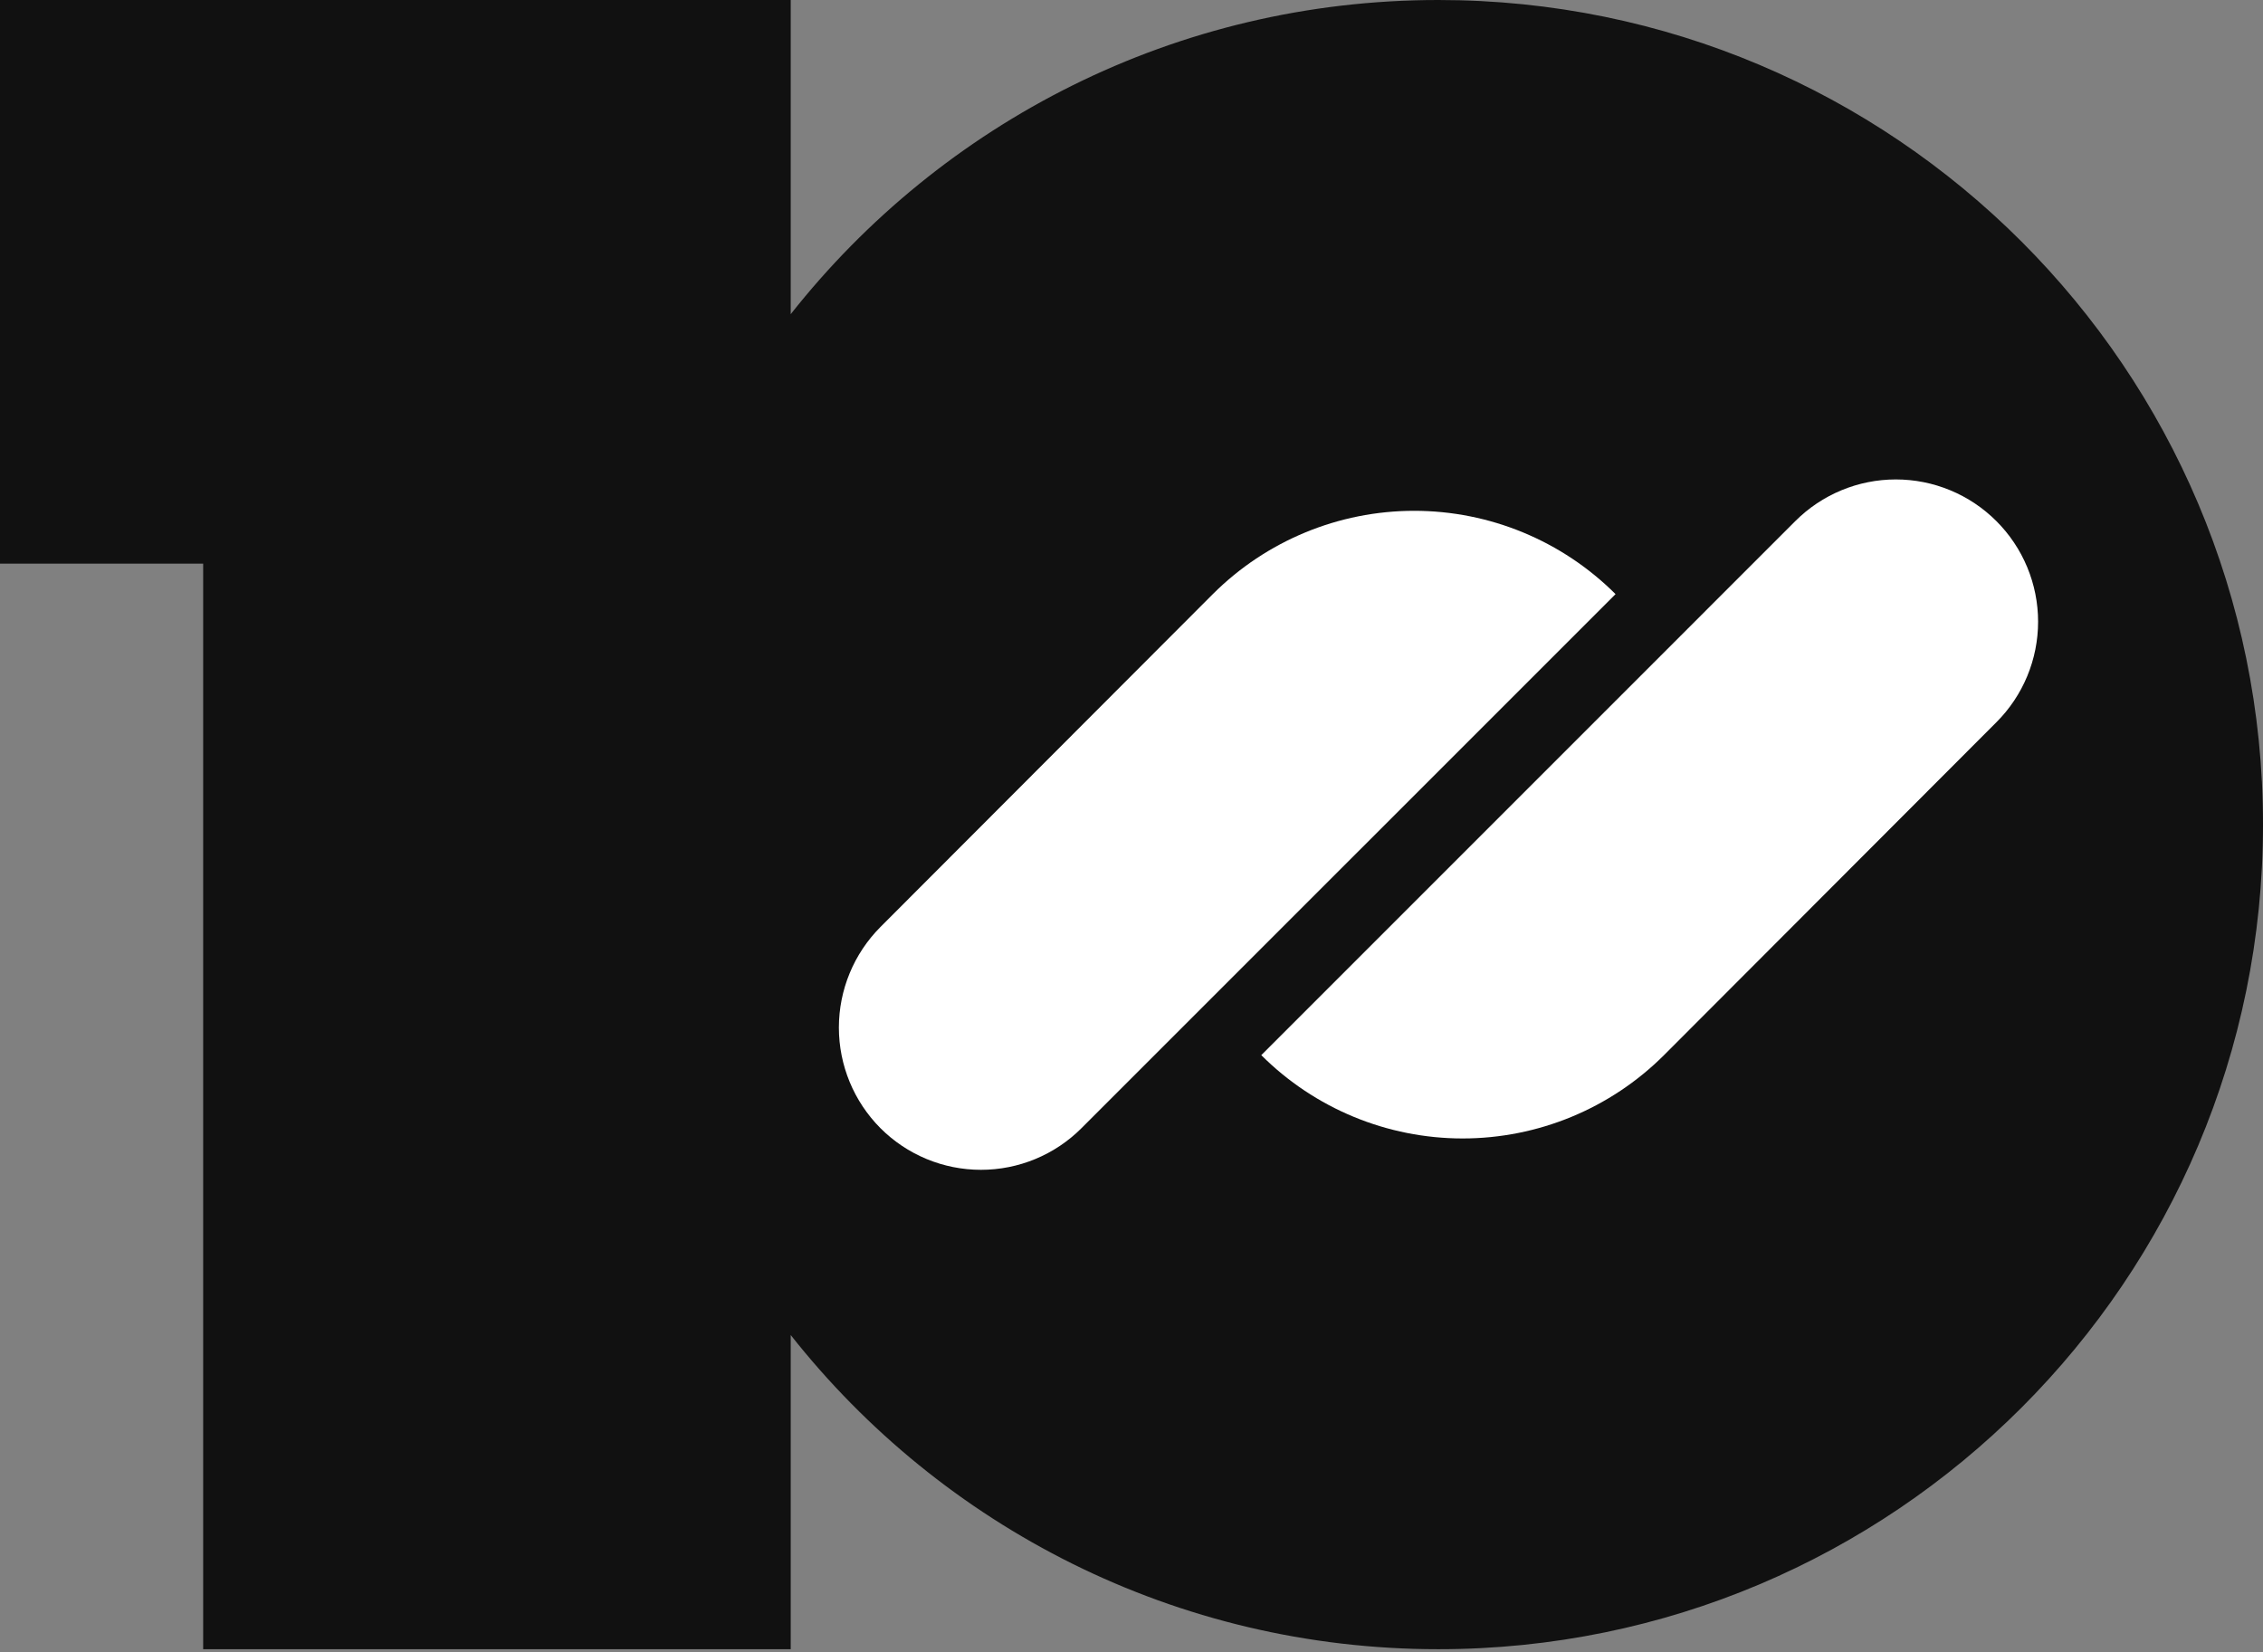
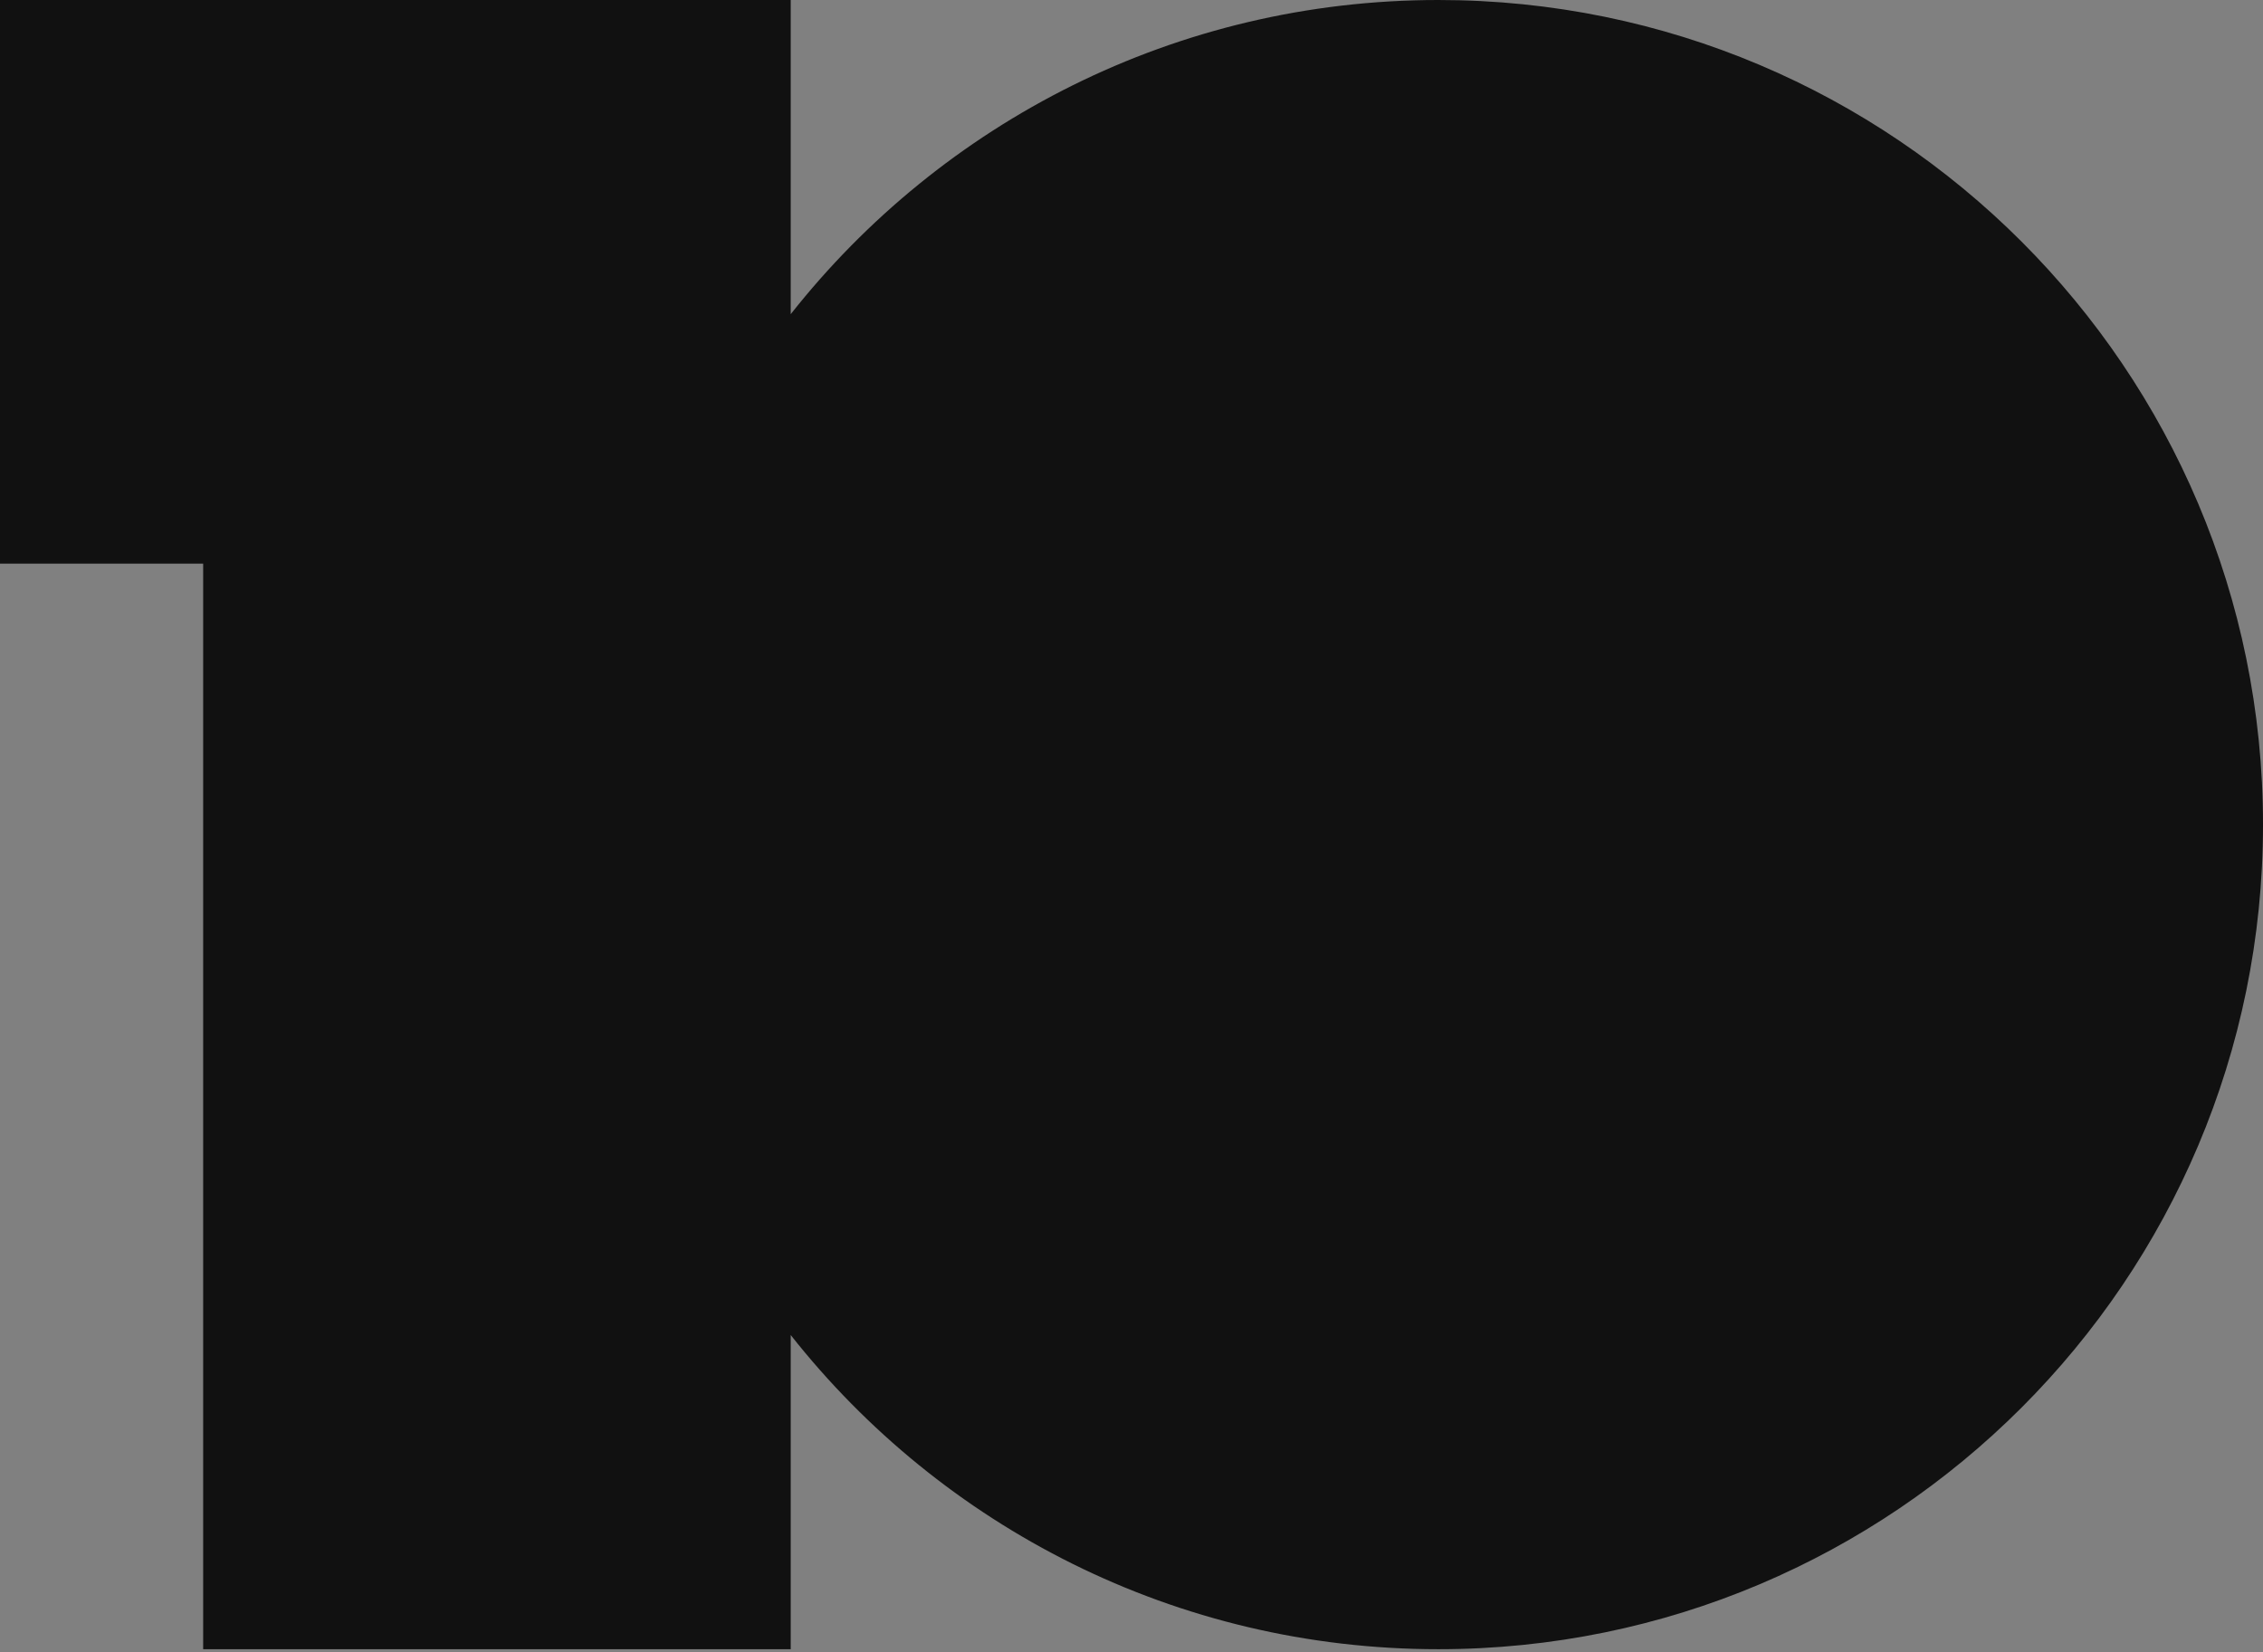
<svg xmlns="http://www.w3.org/2000/svg" width="200" height="146" viewBox="0 0 200 146" fill="none">
  <rect x="0" y="0" width="200" height="146" fill="#808080" stroke="none" />
  <path fill-rule="evenodd" clip-rule="evenodd" d="M0 49.815H17.955V145.753H69.882V117.986C83.228 134.898 103.908 145.753 127.124 145.753C167.372 145.753 200.001 113.125 200.001 72.877C200.001 32.628 167.372 0 127.124 0C103.908 0 83.228 10.855 69.882 27.767V0H0V49.815Z" fill="#111111" />
-   <path d="M111.469 93.252L158.664 46.056C159.831 44.888 161.216 43.962 162.741 43.33C164.266 42.697 165.901 42.372 167.551 42.372C169.202 42.372 170.837 42.697 172.362 43.33C173.887 43.962 175.272 44.888 176.438 46.056V46.056C177.606 47.223 178.533 48.608 179.165 50.133C179.797 51.658 180.123 53.292 180.123 54.943C180.123 56.594 179.797 58.229 179.165 59.754C178.533 61.278 177.606 62.664 176.438 63.83L147.061 93.252C142.339 97.966 135.938 100.614 129.265 100.614C122.592 100.614 116.191 97.966 111.469 93.252Z" fill="white" />
-   <path d="M142.779 52.507L95.583 99.702C94.417 100.87 93.031 101.797 91.507 102.429C89.982 103.061 88.347 103.386 86.696 103.386C85.046 103.386 83.411 103.061 81.886 102.429C80.361 101.797 78.976 100.87 77.809 99.702V99.702C75.459 97.342 74.139 94.146 74.139 90.815C74.139 87.484 75.459 84.288 77.809 81.928L107.187 52.507C111.909 47.792 118.31 45.144 124.983 45.144C131.656 45.144 138.056 47.792 142.779 52.507Z" fill="white" />
</svg>